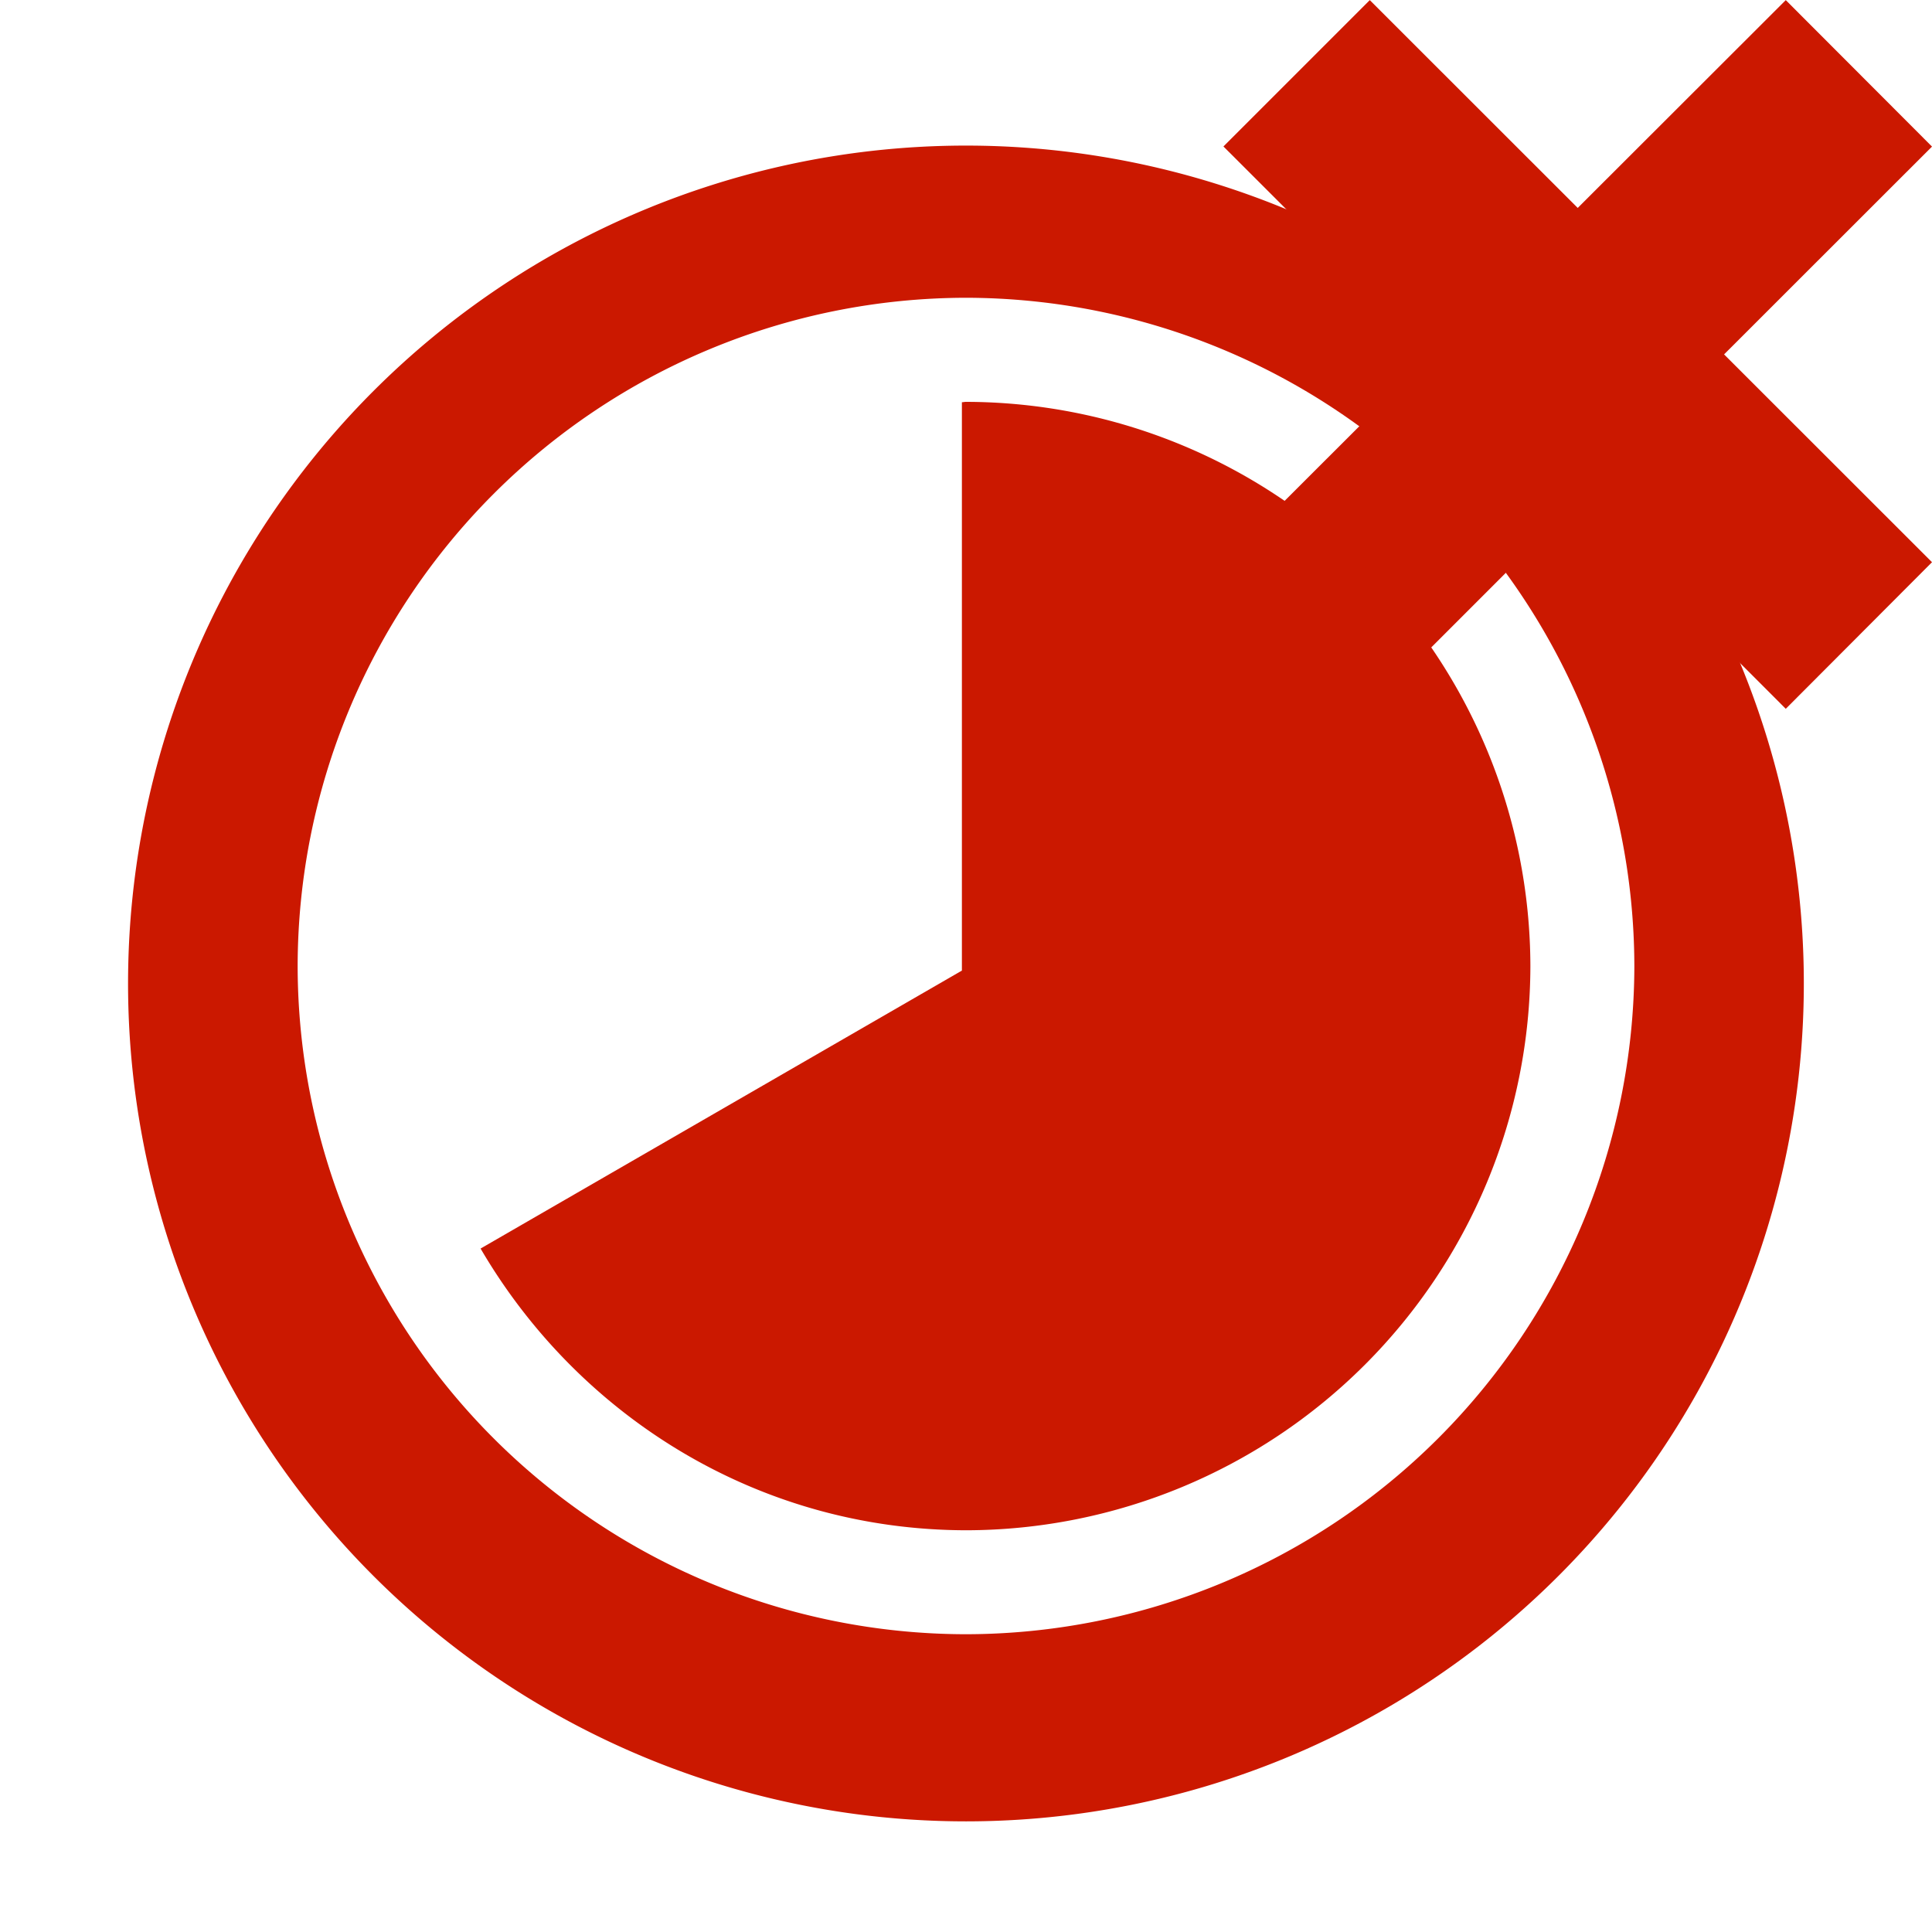
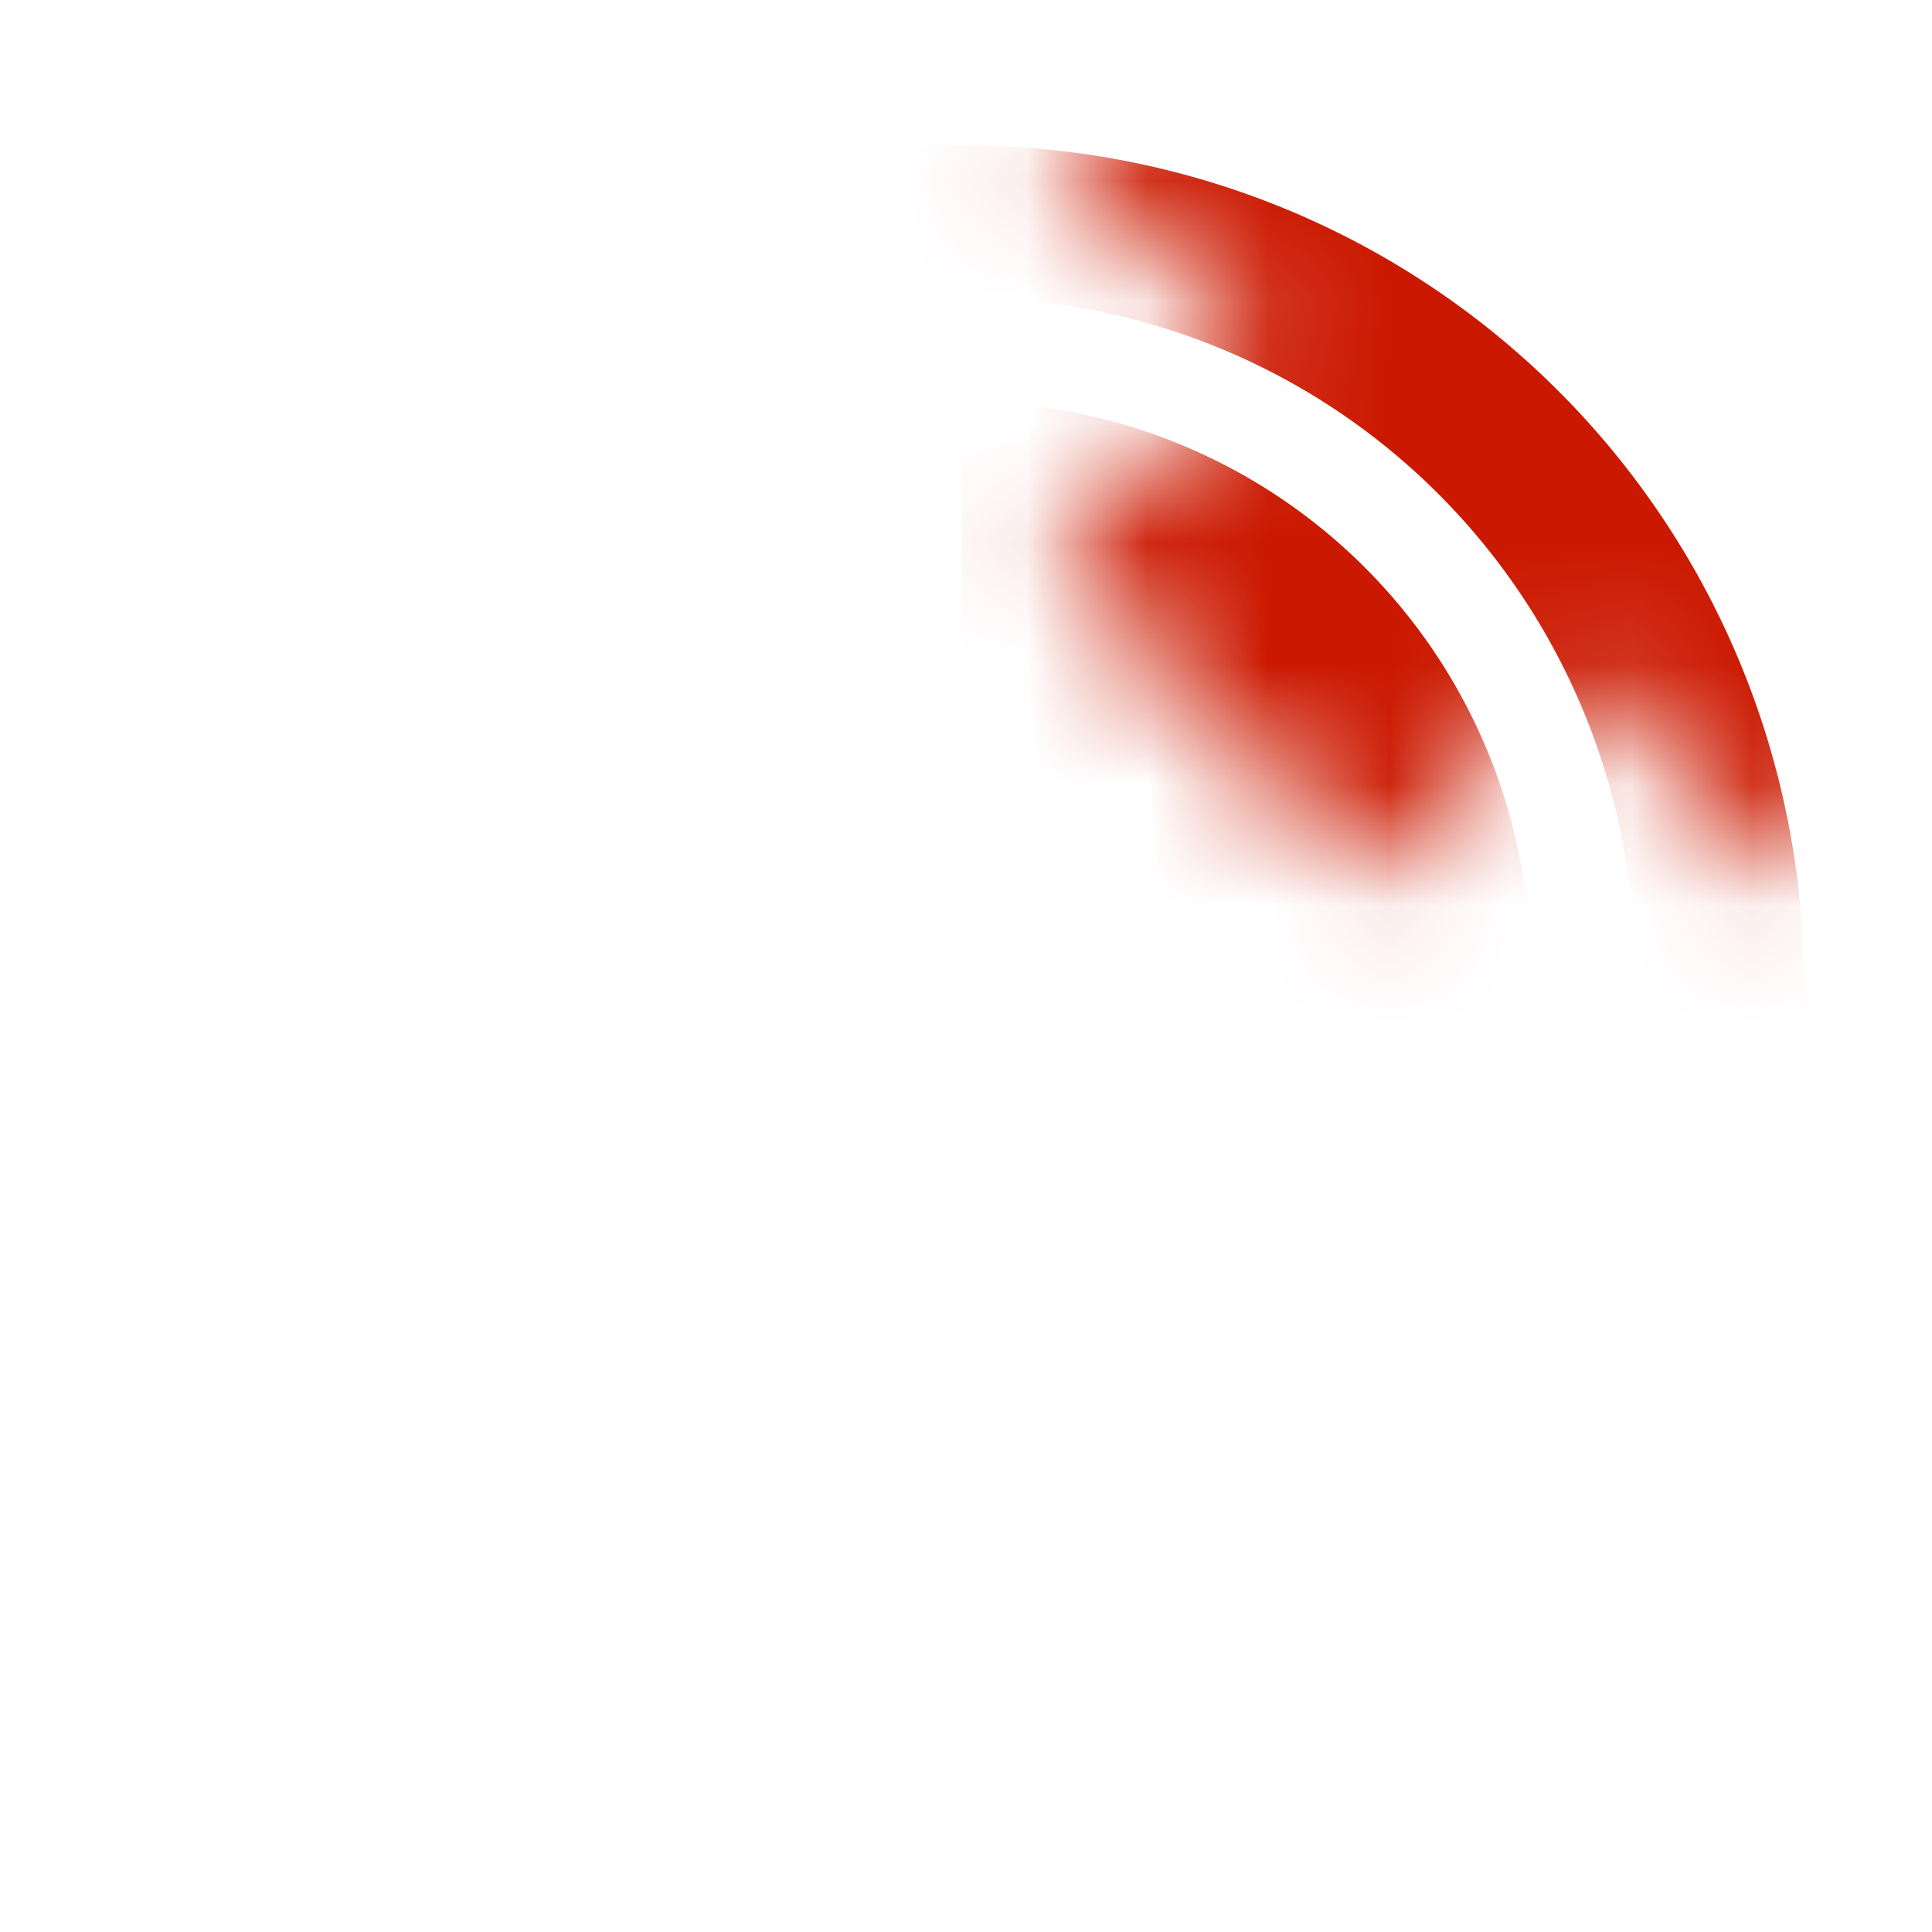
<svg xmlns="http://www.w3.org/2000/svg" width="16" height="16" viewBox="0 0 16 16" shape-rendering="geometricPrecision" fill="#cb1800">
  <defs>
    <mask id="a">
-       <rect fill="#fff" width="100%" height="100%" />
      <path fill="#000" d="M17.414 1.215 14.79-1.414 13.066.308l-1.722-1.722-2.627 2.627 1.722 1.721-1.724 1.722 2.63 2.628 1.722-1.722 1.722 1.723 2.625-2.63-1.721-1.72z" />
    </mask>
  </defs>
-   <path d="m16 4.656-1.722-1.721L16 1.214 14.789.001l-1.723 1.721L11.344.001l-1.212 1.212 1.722 1.721-1.724 1.722 1.215 1.214 1.722-1.723 1.722 1.723z" />
  <g mask="url(#a)">
    <path d="M1.062 8.003a6.939 6.939 0 1 0 13.875-.005 6.939 6.939 0 0 0-13.875.005zm1.403 0a5.543 5.543 0 0 1 5.534-5.537 5.544 5.544 0 0 1 5.536 5.537 5.543 5.543 0 0 1-5.536 5.531 5.54 5.54 0 0 1-5.534-5.531z" />
    <path d="M7.966 8.038V3.331c.012 0 .022-.003.034-.003a4.682 4.682 0 0 1 4.674 4.675A4.68 4.68 0 0 1 8 12.673c-1.723-.003-3.21-.946-4.02-2.333l3.986-2.302z" />
  </g>
</svg>